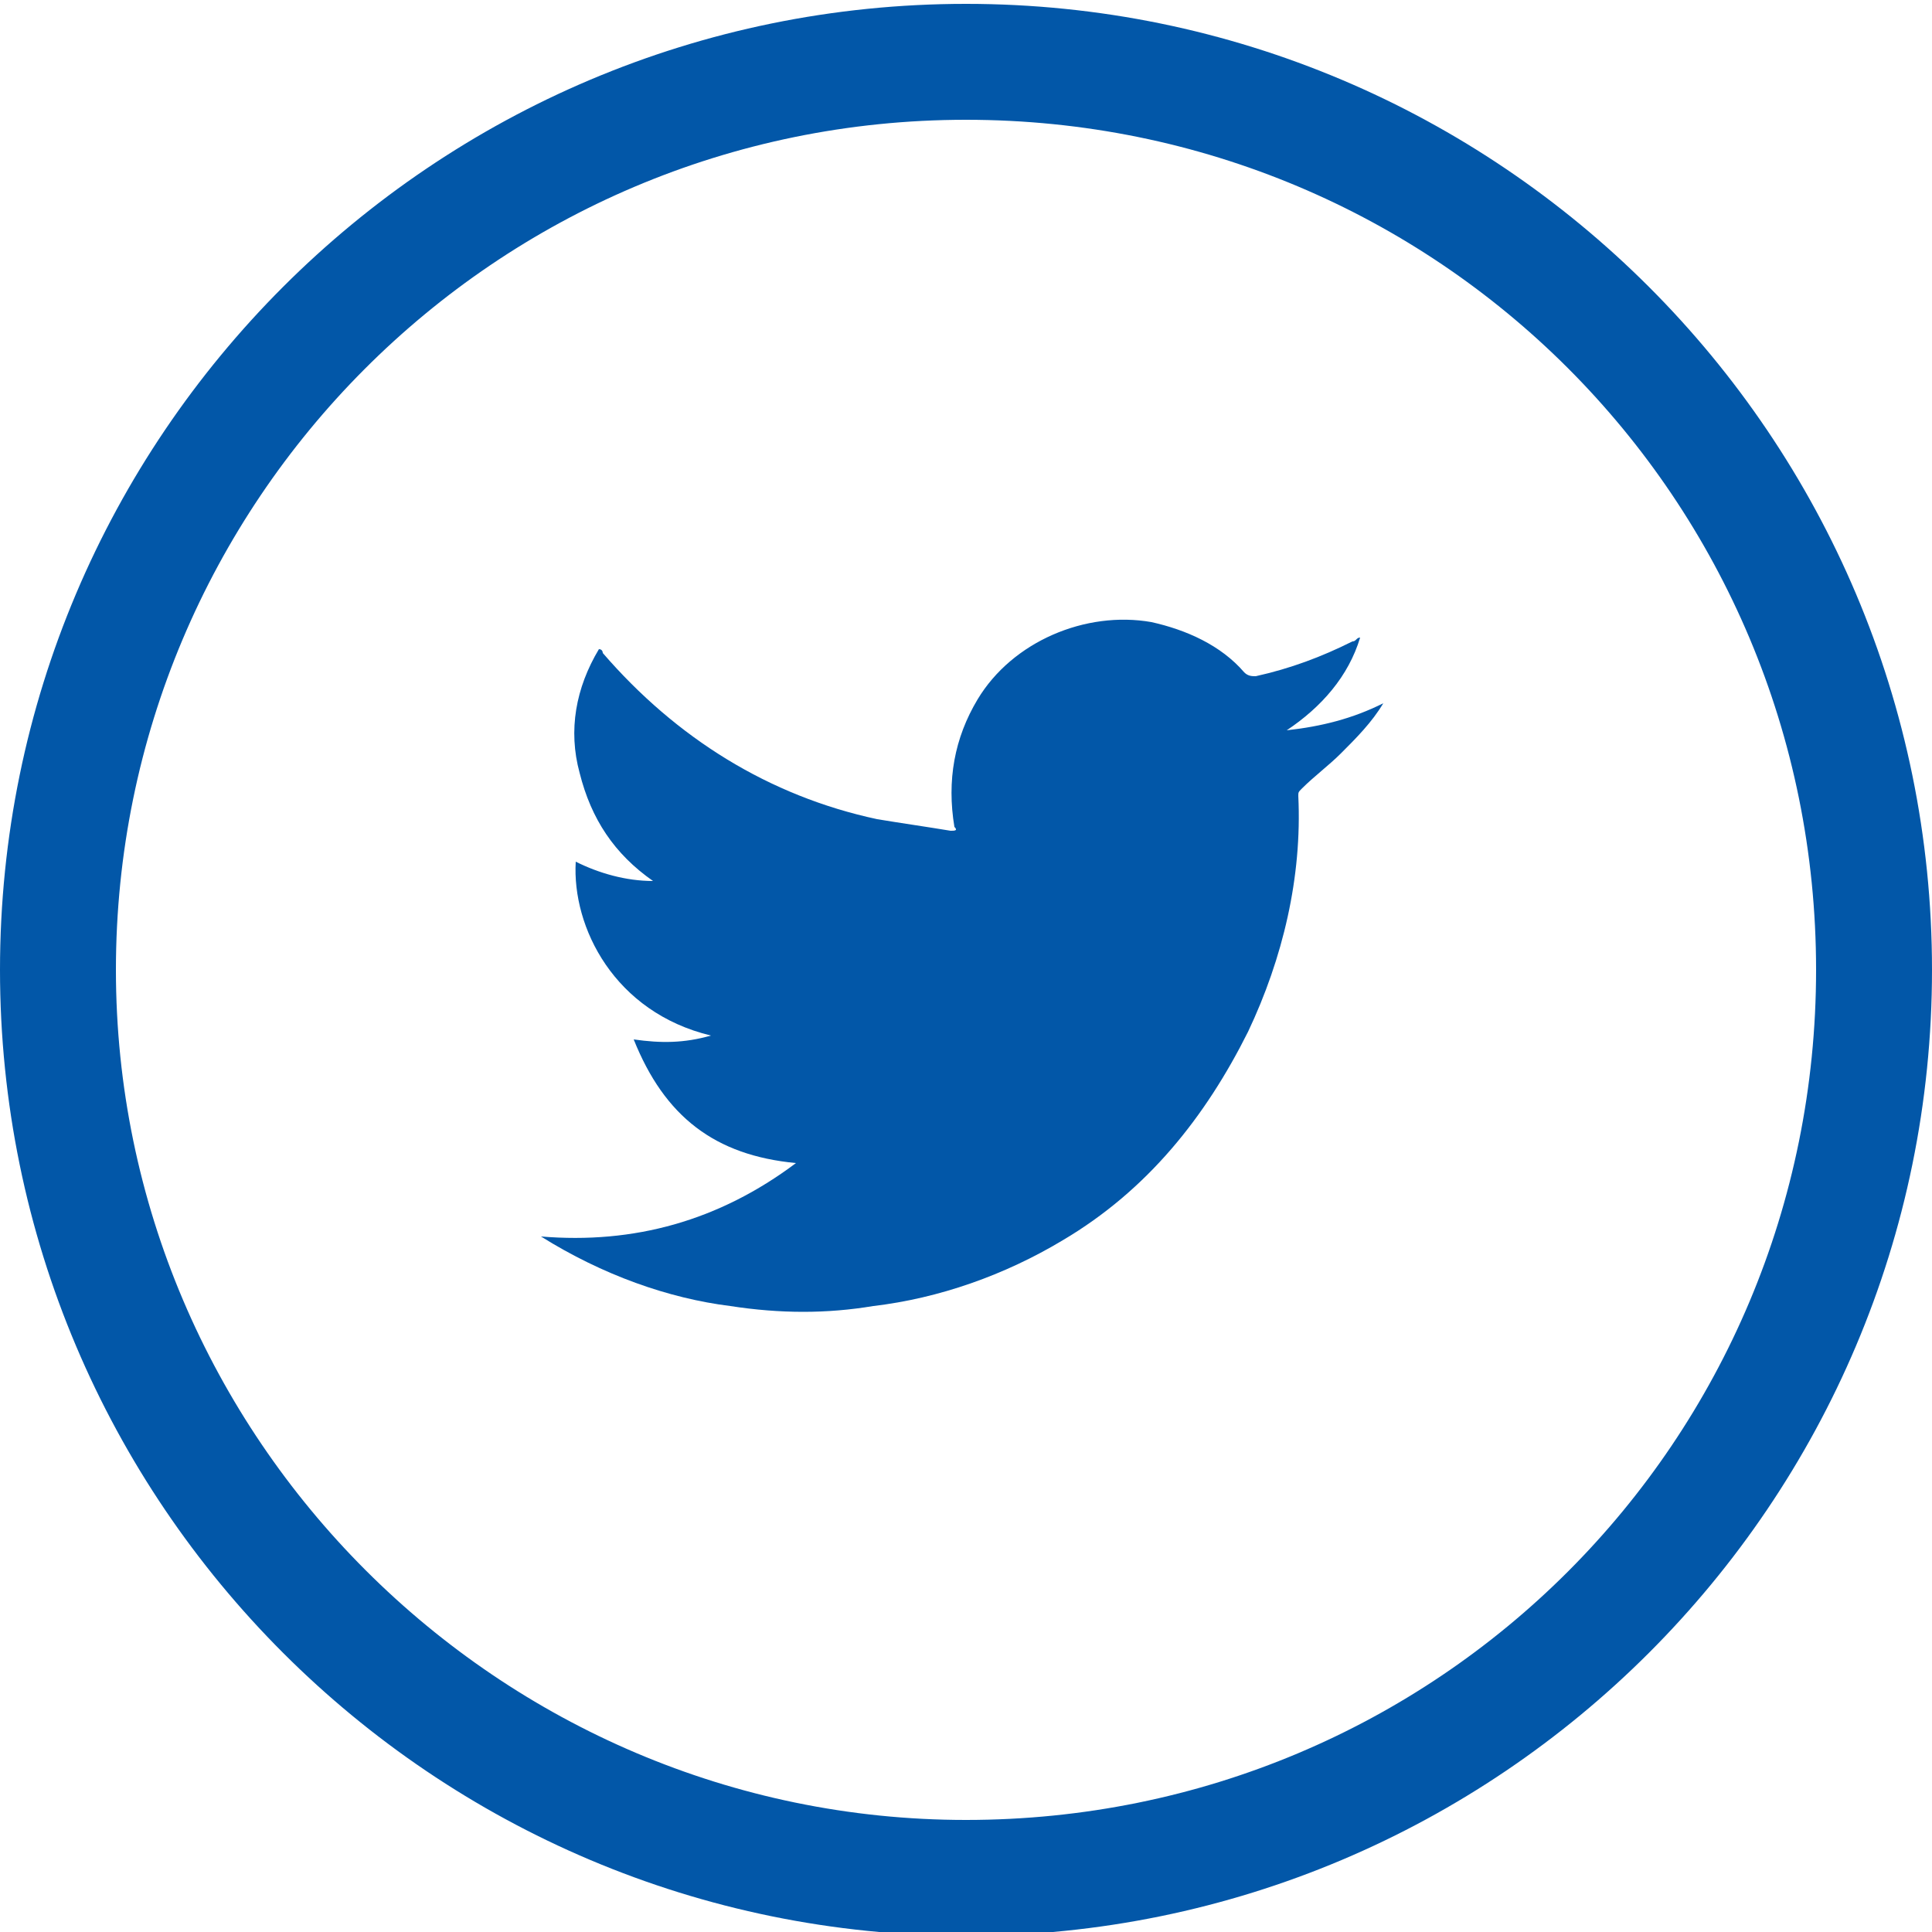
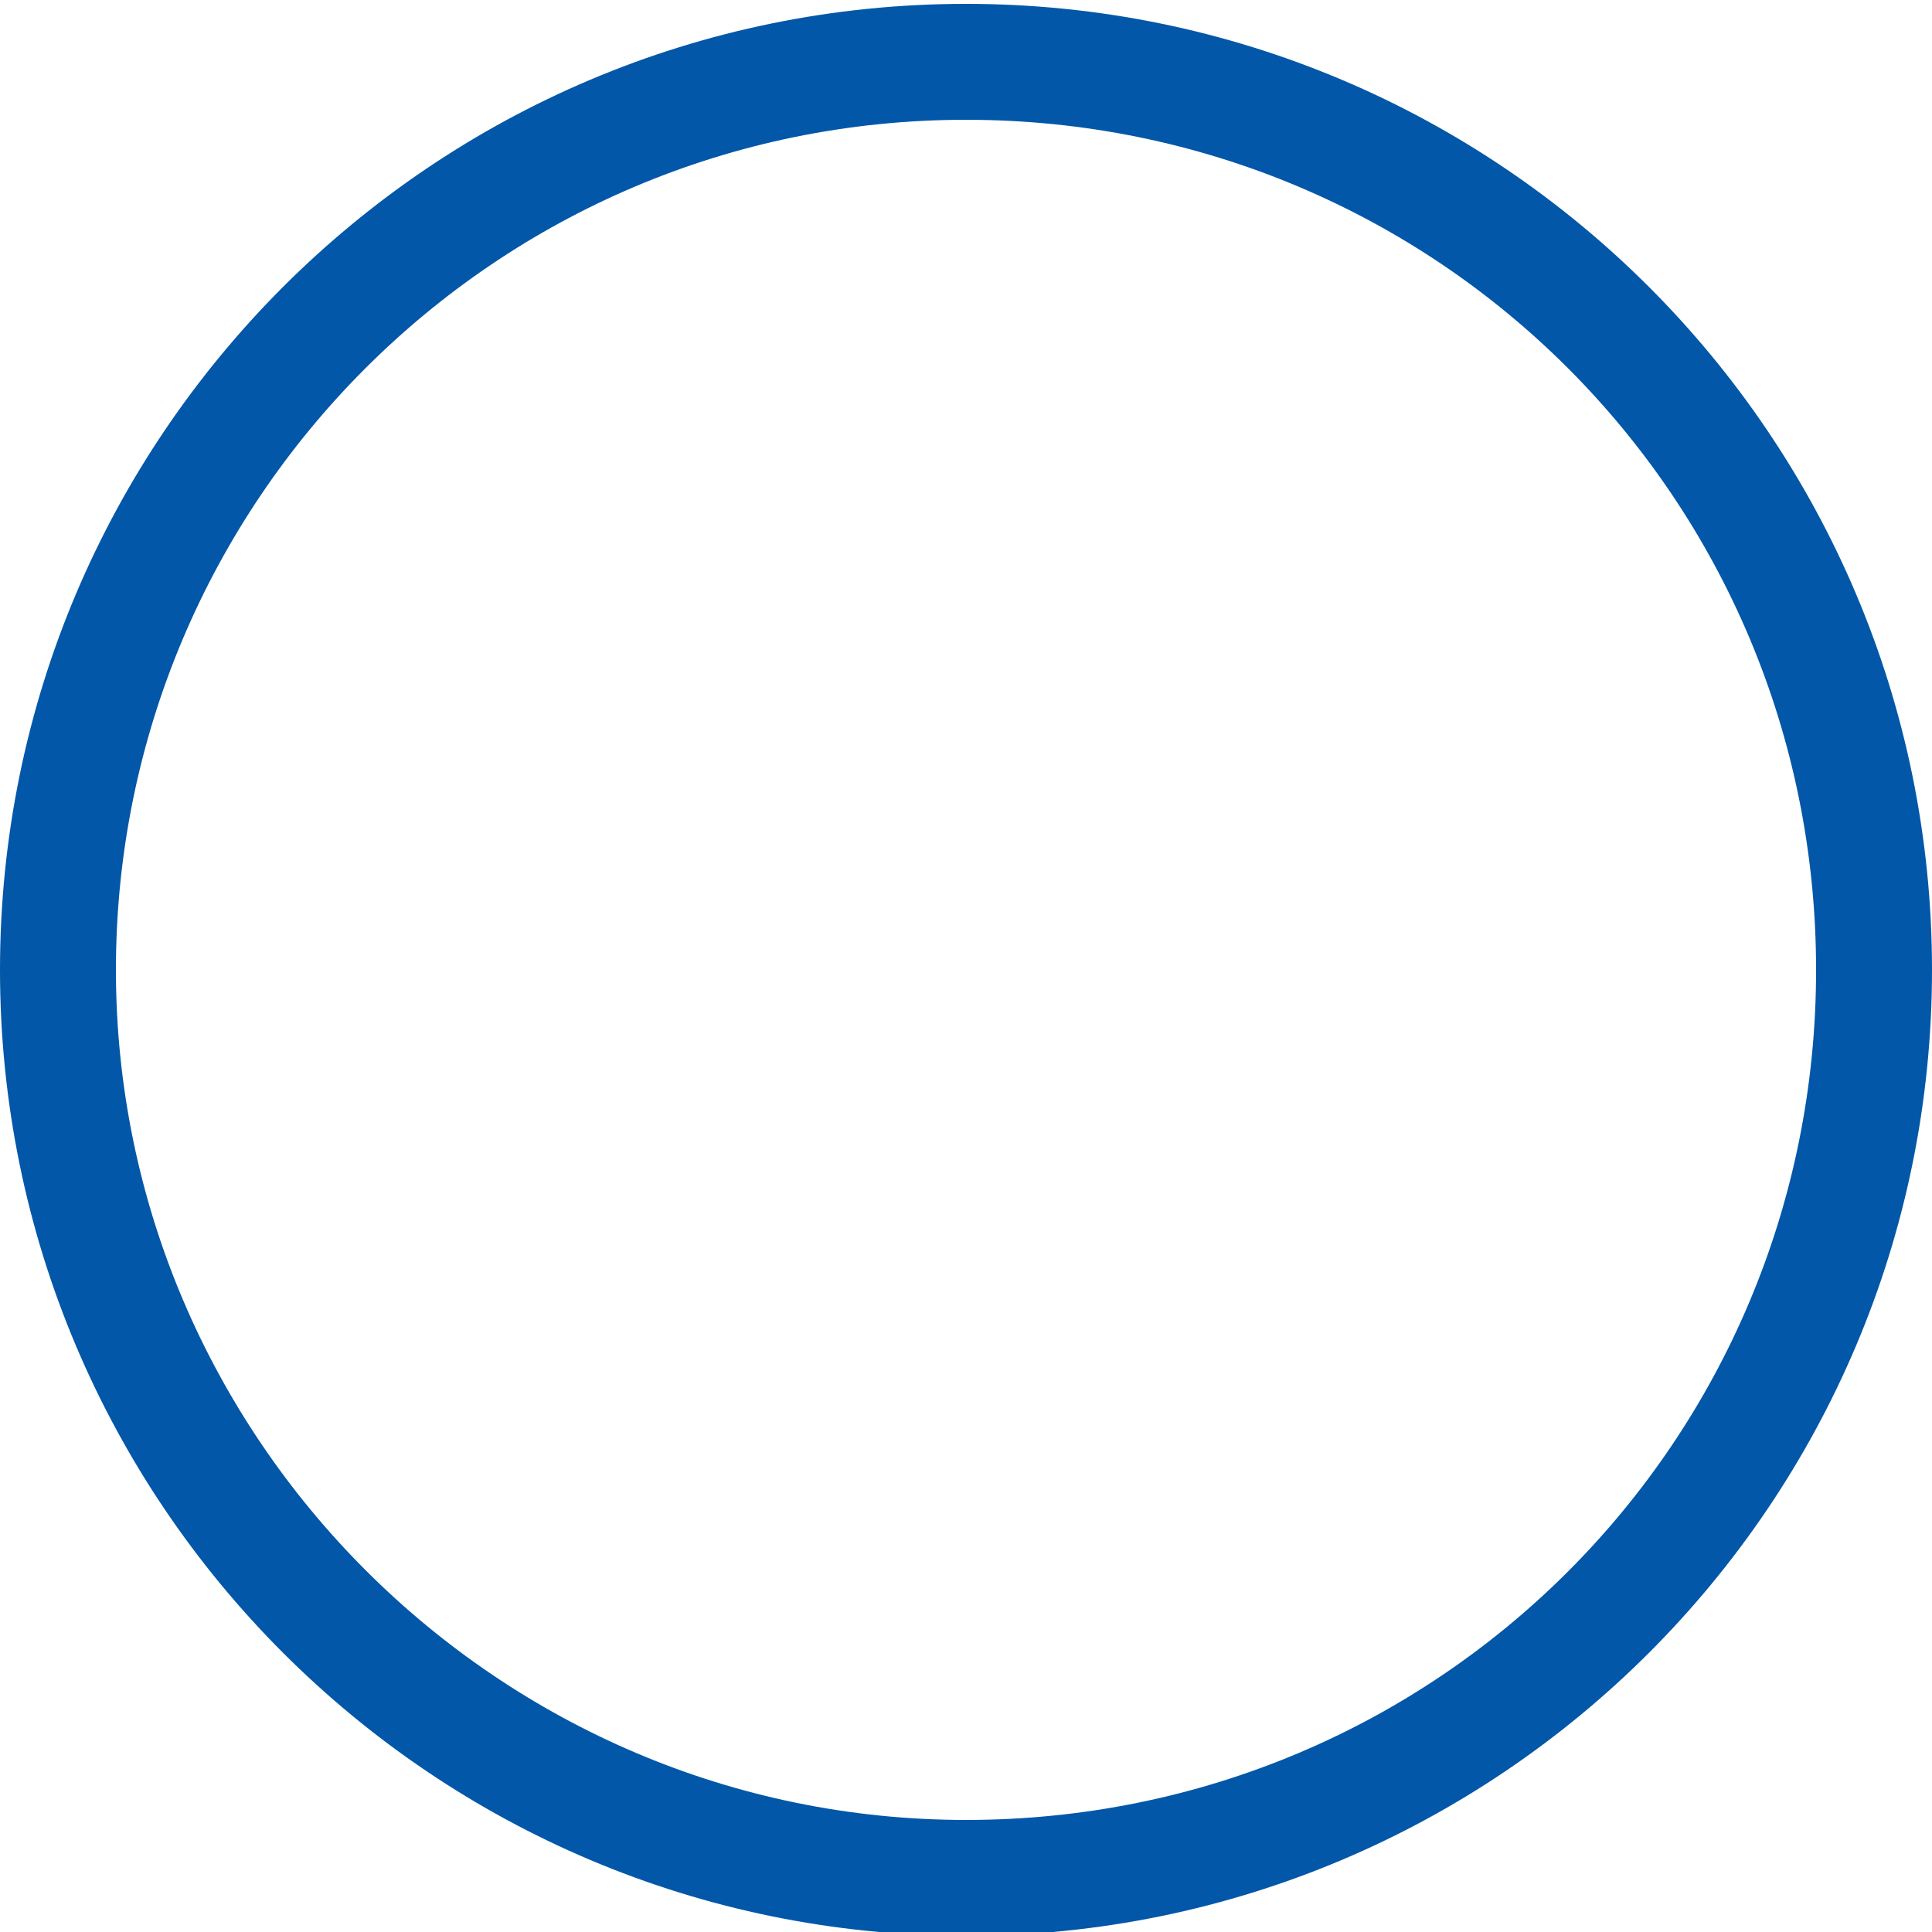
<svg xmlns="http://www.w3.org/2000/svg" version="1.1" id="Layer_1" x="0px" y="0px" viewBox="0 0 50 50" style="enable-background:new 0 0 50 50;" xml:space="preserve">
  <style type="text/css">
	.st0{fill-rule:evenodd;clip-rule:evenodd;fill:#0257A8;}
	.st1{fill:#0257A8;}
</style>
  <path class="st0" d="M25,50.1c13.8,0,25-11.2,25-25s-11.2-25-25-25S0,11.3,0,25.1S11.2,50.1,25,50.1z M25,47.1c12.2,0,22-9.8,22-22  s-9.8-22-22-22s-22,9.9-22,22S12.9,47.1,25,47.1z" />
-   <path class="st1" d="M14,32c2.4,0.2,4.6-0.4,6.6-1.9c-2.1-0.2-3.4-1.2-4.2-3.2c0.7,0.1,1.3,0.1,2-0.1c-2.5-0.6-3.6-2.8-3.5-4.5  c0.6,0.3,1.3,0.5,2,0.5c-1-0.7-1.6-1.6-1.9-2.8c-0.3-1.1-0.1-2.2,0.5-3.2c0.1,0,0.1,0.1,0.1,0.1c1.9,2.2,4.3,3.7,7.1,4.3  c0.6,0.1,1.3,0.2,1.9,0.3c0.1,0,0.2,0,0.1-0.1c-0.2-1.2,0-2.3,0.6-3.3c0.9-1.5,2.8-2.3,4.5-2c0.9,0.2,1.8,0.6,2.4,1.3  c0.1,0.1,0.2,0.1,0.3,0.1c0.9-0.2,1.7-0.5,2.5-0.9c0.1,0,0.1-0.1,0.2-0.1c-0.3,1-1,1.8-1.9,2.4c0.9-0.1,1.7-0.3,2.5-0.7  c-0.3,0.5-0.7,0.9-1.1,1.3c-0.3,0.3-0.7,0.6-1,0.9c-0.1,0.1-0.1,0.1-0.1,0.2c0.1,2.1-0.4,4.2-1.3,6.1c-1.1,2.2-2.6,4.1-4.8,5.4  c-1.5,0.9-3.2,1.5-4.9,1.7c-1.2,0.2-2.4,0.2-3.7,0C17.3,33.6,15.6,33,14,32z" />
</svg>